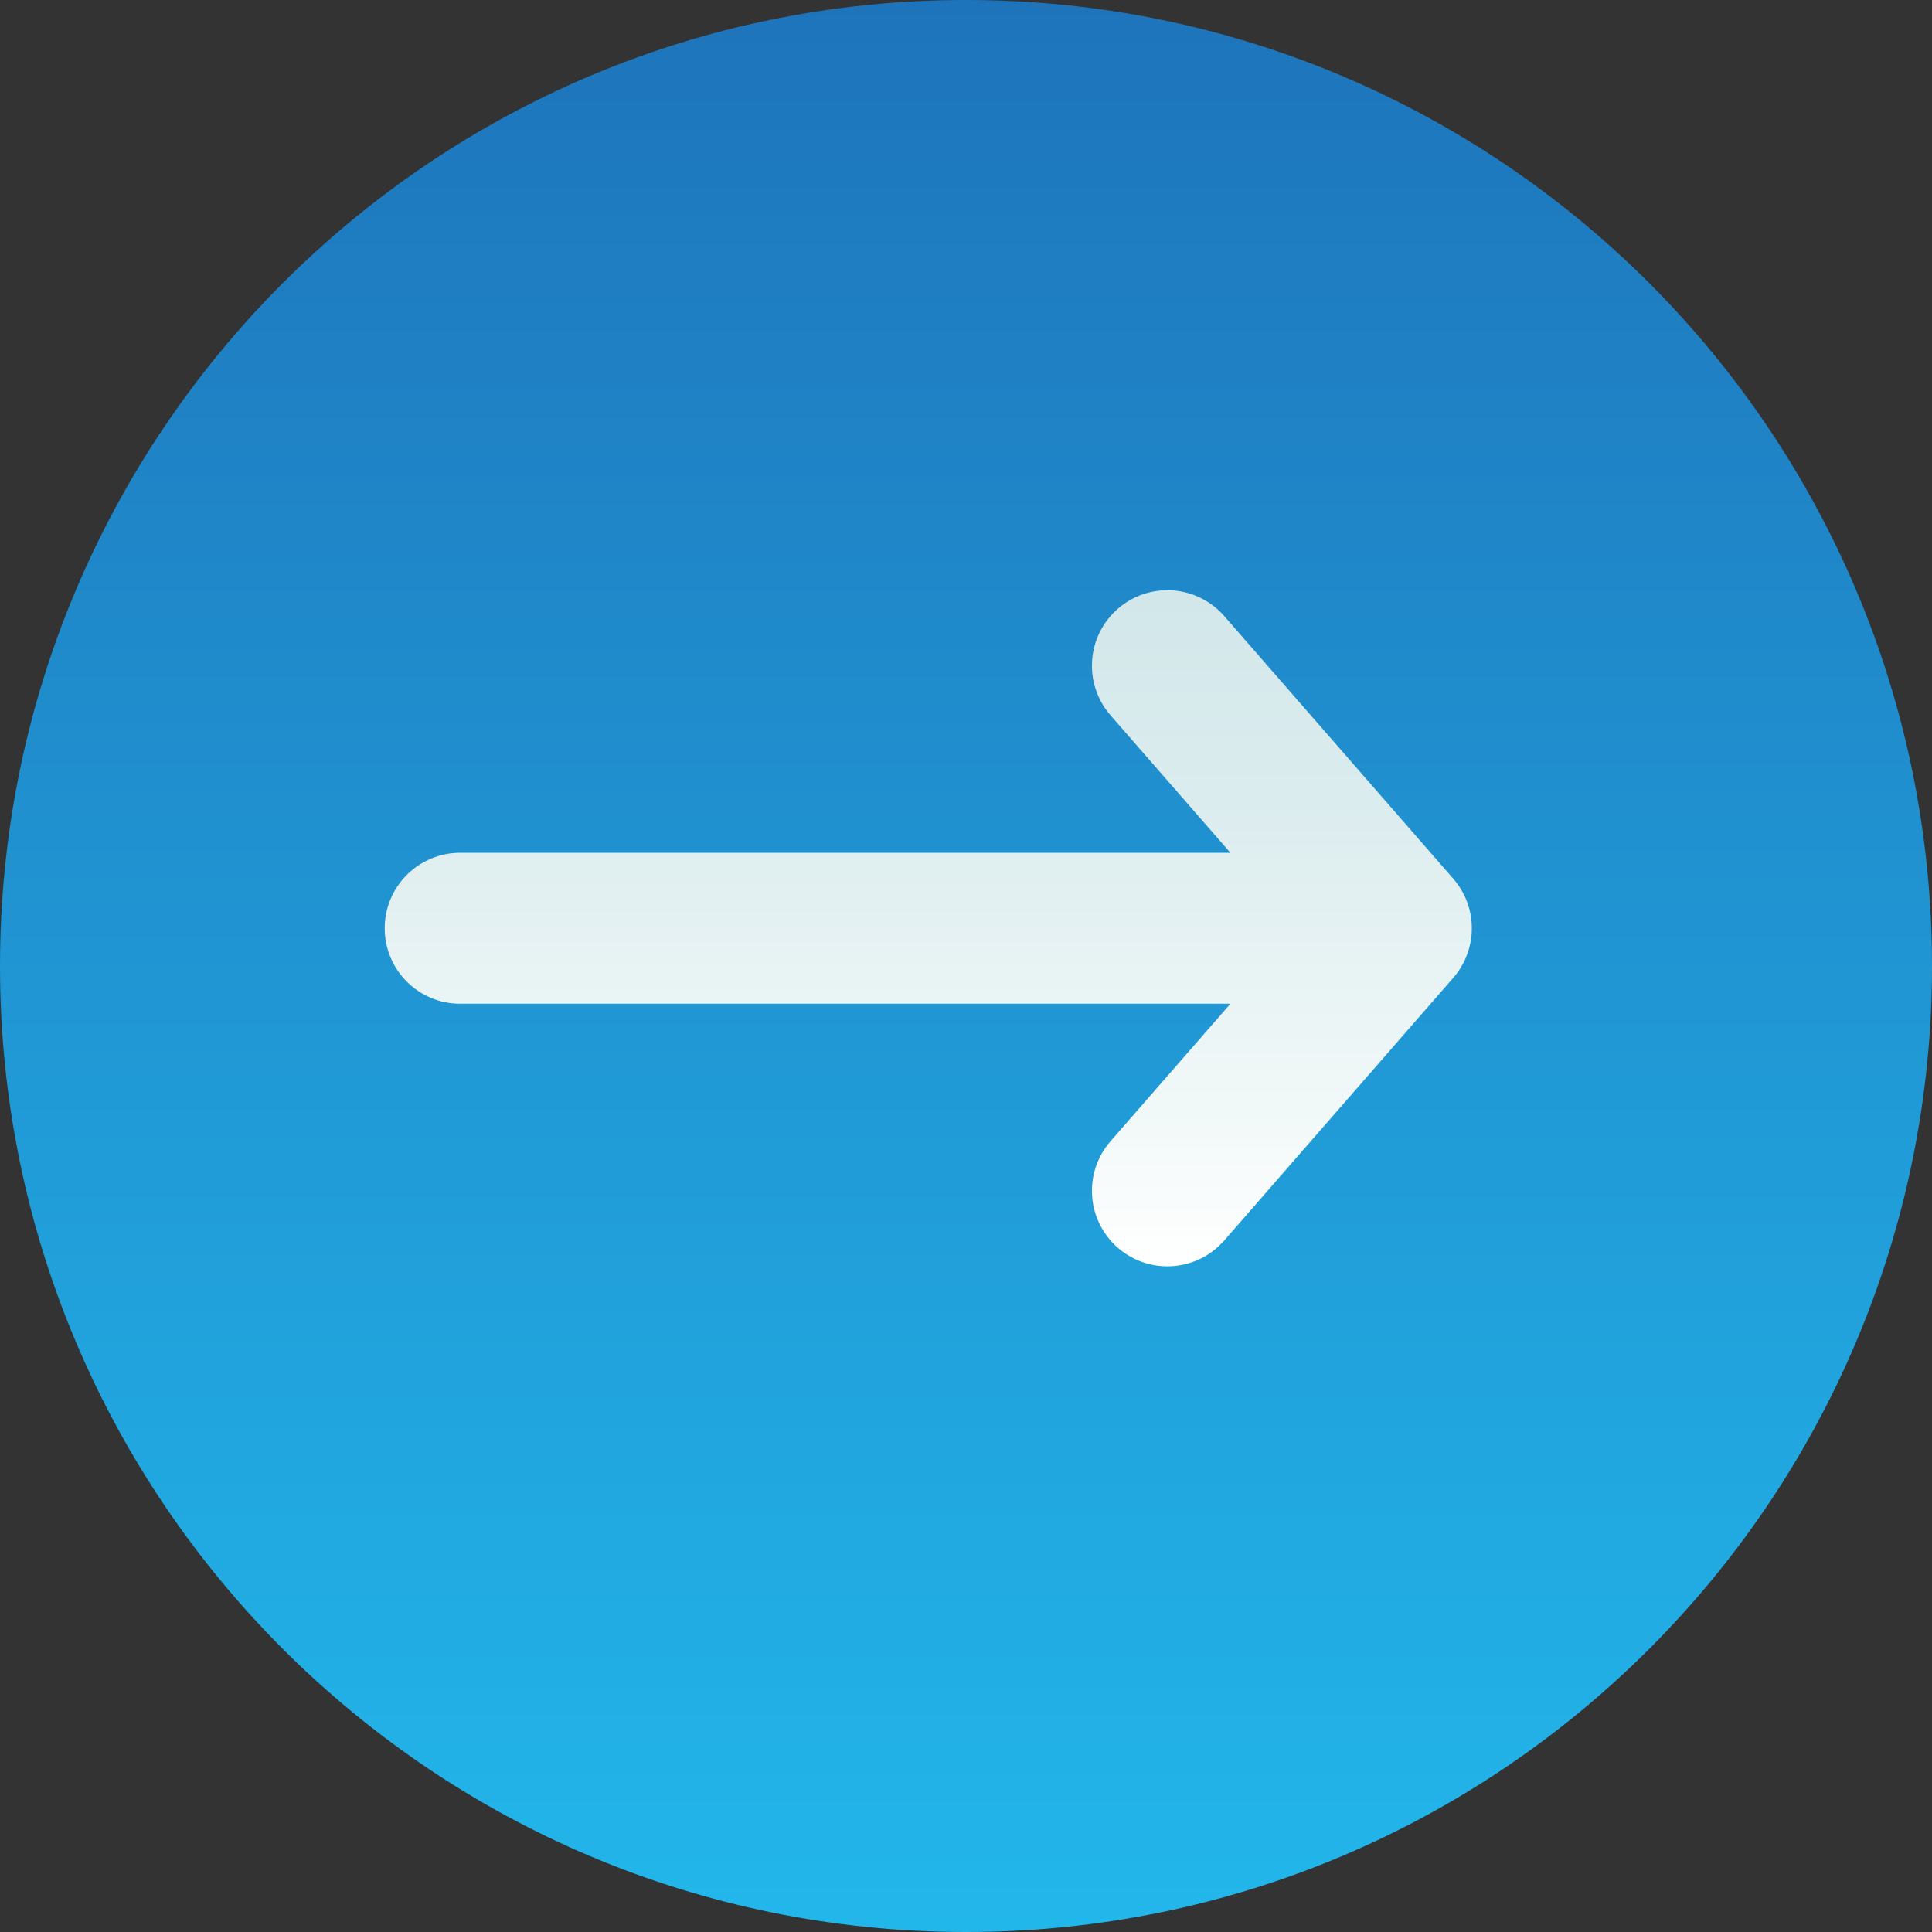
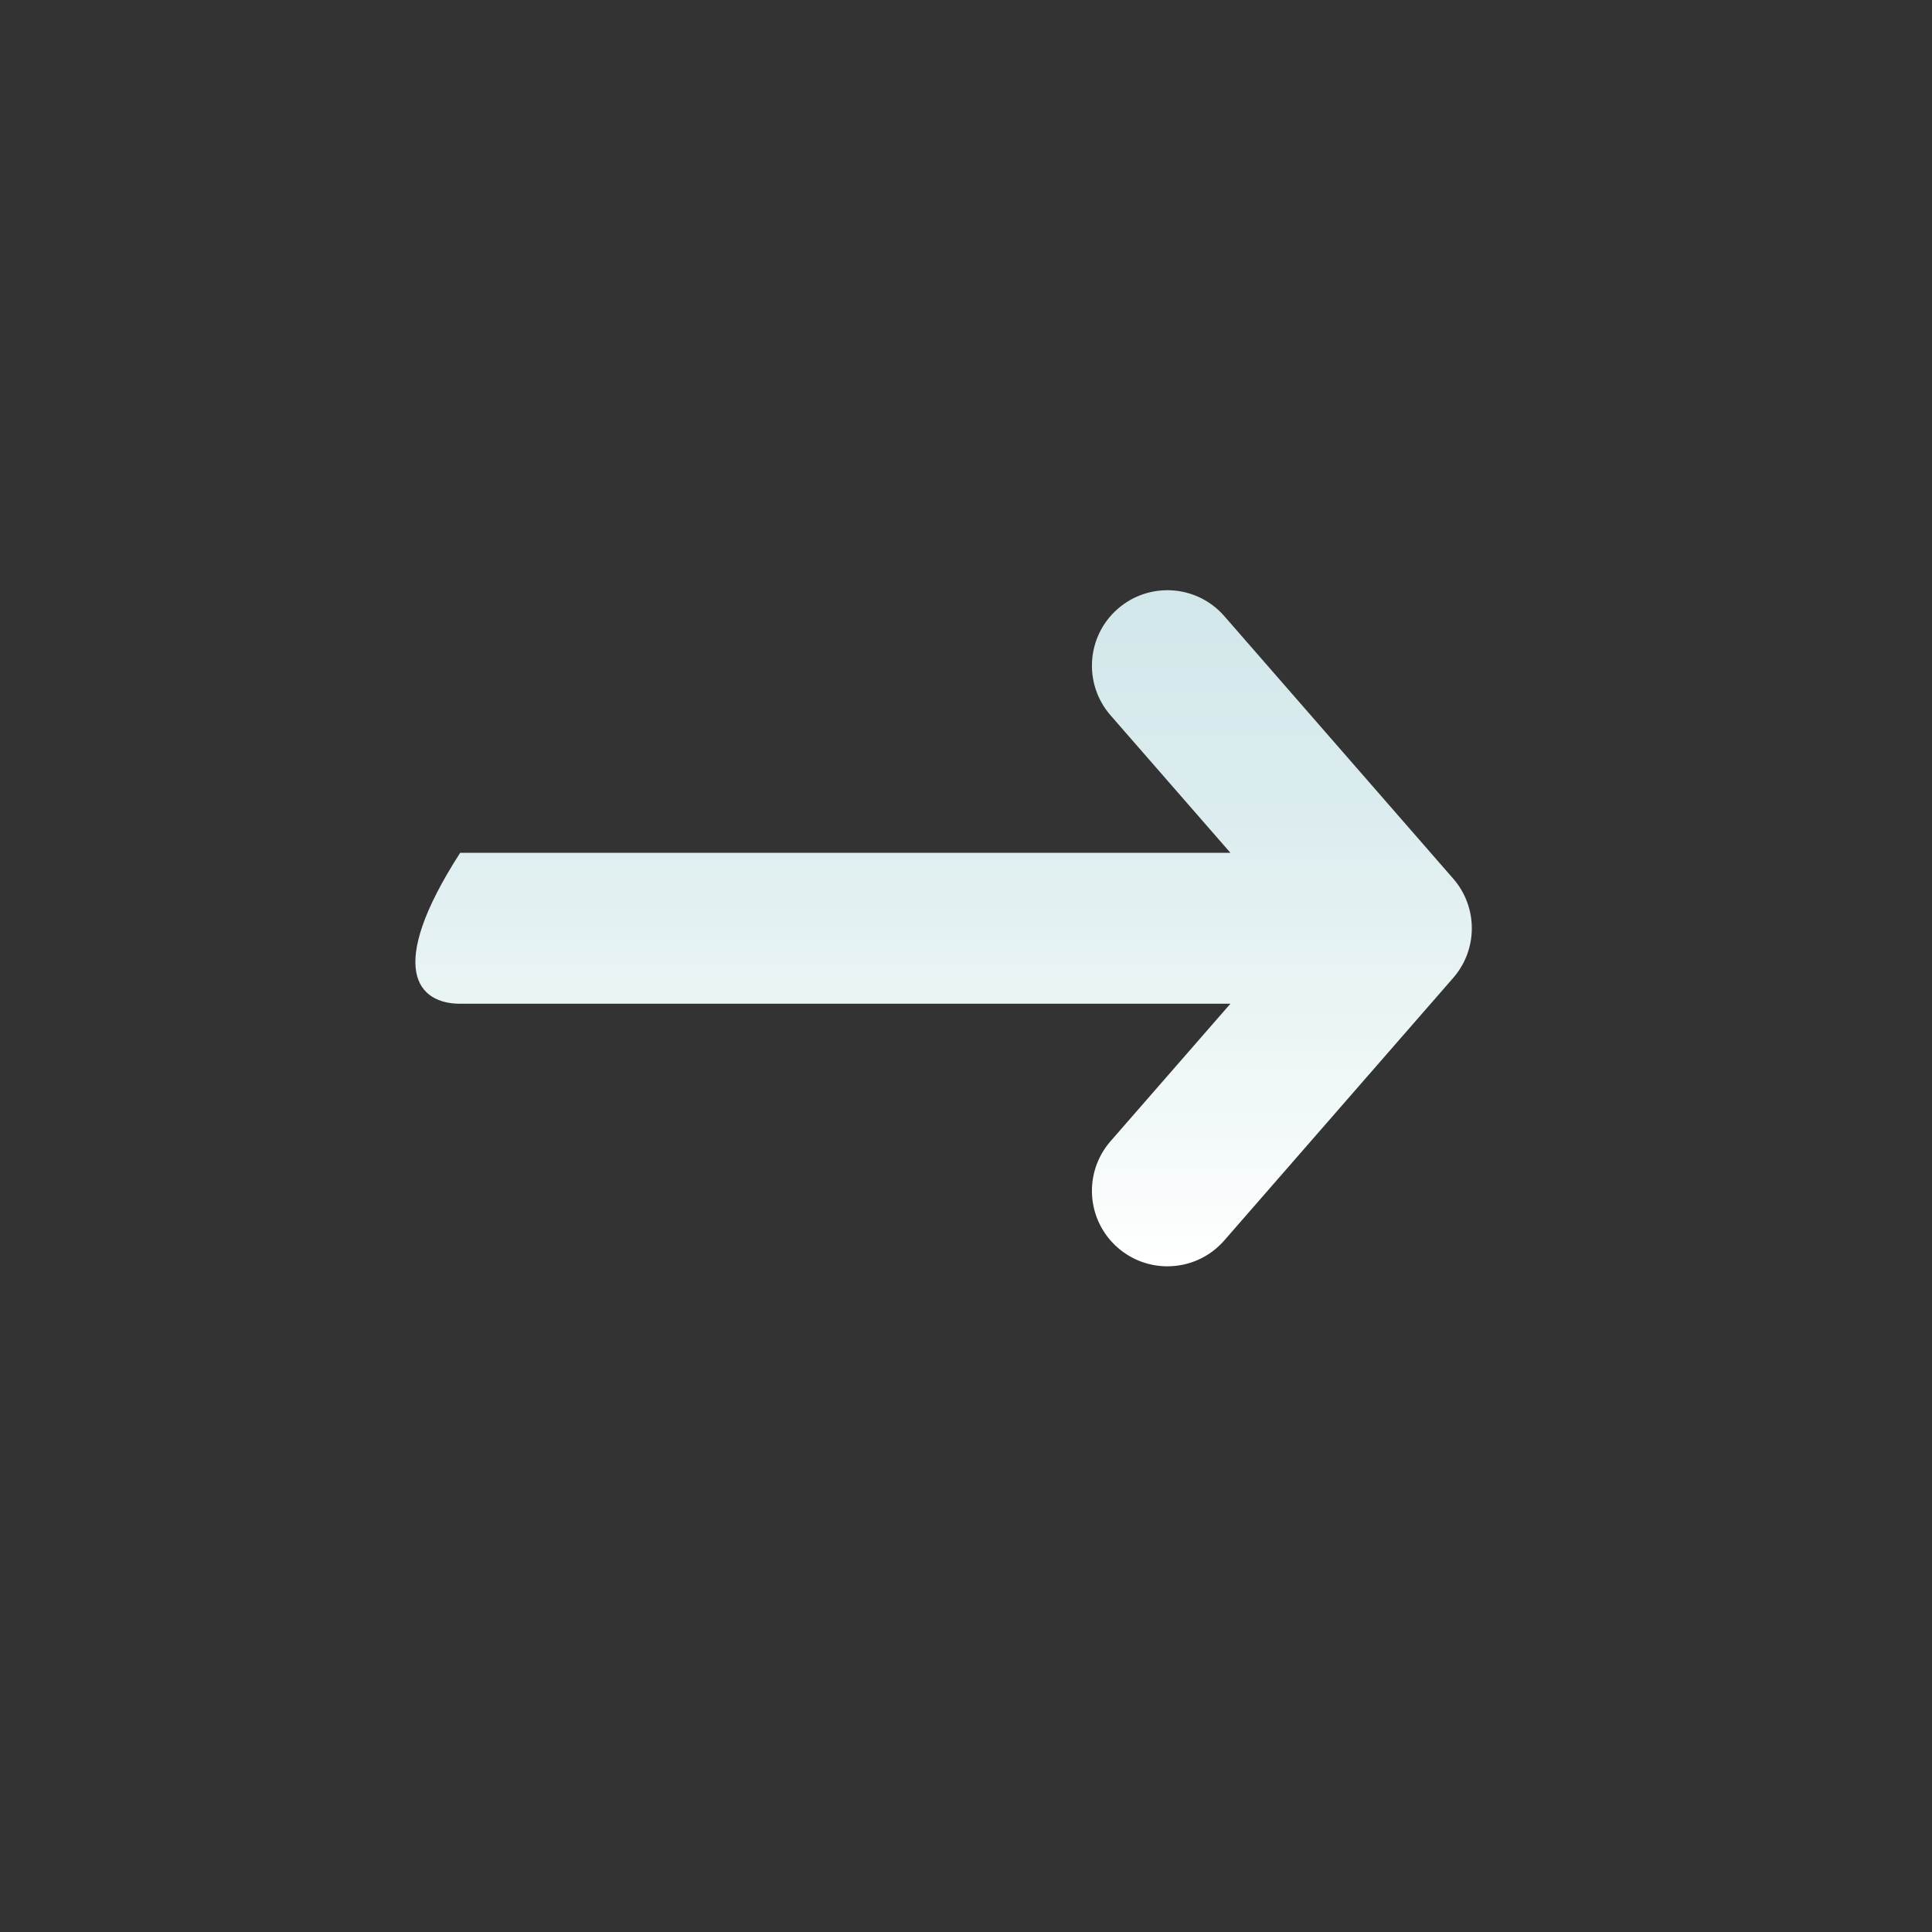
<svg xmlns="http://www.w3.org/2000/svg" width="512" height="512" viewBox="0 0 512 512" fill="none">
  <rect x="0" y="0" width="512" height="512" fill="#333333" stroke="none" />
-   <path d="M256 512C397.385 512 512 397.385 512 256C512 114.615 397.385 0 256 0C114.615 0 0 114.615 0 256C0 397.385 114.615 512 256 512Z" fill="url(#paint0_linear)" />
-   <path d="M385.122 232.856L324.447 163.271C317.188 154.946 304.554 154.082 296.229 161.341C287.904 168.6 287.04 181.234 294.299 189.559L326.074 226H121.952C110.906 226 101.952 234.954 101.952 246C101.952 257.046 110.906 266 121.952 266H326.074L294.299 302.441C287.04 310.766 287.904 323.4 296.229 330.659C300.019 333.964 304.702 335.585 309.365 335.585C314.944 335.585 320.493 333.264 324.448 328.729L385.123 259.144C391.69 251.612 391.69 240.388 385.122 232.856V232.856Z" fill="url(#paint1_linear)" />
+   <path d="M385.122 232.856L324.447 163.271C317.188 154.946 304.554 154.082 296.229 161.341C287.904 168.6 287.04 181.234 294.299 189.559L326.074 226H121.952C101.952 257.046 110.906 266 121.952 266H326.074L294.299 302.441C287.04 310.766 287.904 323.4 296.229 330.659C300.019 333.964 304.702 335.585 309.365 335.585C314.944 335.585 320.493 333.264 324.448 328.729L385.123 259.144C391.69 251.612 391.69 240.388 385.122 232.856V232.856Z" fill="url(#paint1_linear)" />
  <defs>
    <linearGradient id="paint0_linear" x1="256" y1="512" x2="256" y2="0" gradientUnits="userSpaceOnUse">
      <stop stop-color="#22B7EB" />
      <stop offset="1" stop-color="#1E74BB" />
    </linearGradient>
    <linearGradient id="paint1_linear" x1="246" y1="335.585" x2="246" y2="156.415" gradientUnits="userSpaceOnUse">
      <stop stop-color="white" />
      <stop offset="0.201" stop-color="#F3F9F9" />
      <stop offset="0.696" stop-color="#DBECEE" />
      <stop offset="1" stop-color="#D2E7EA" />
    </linearGradient>
  </defs>
</svg>